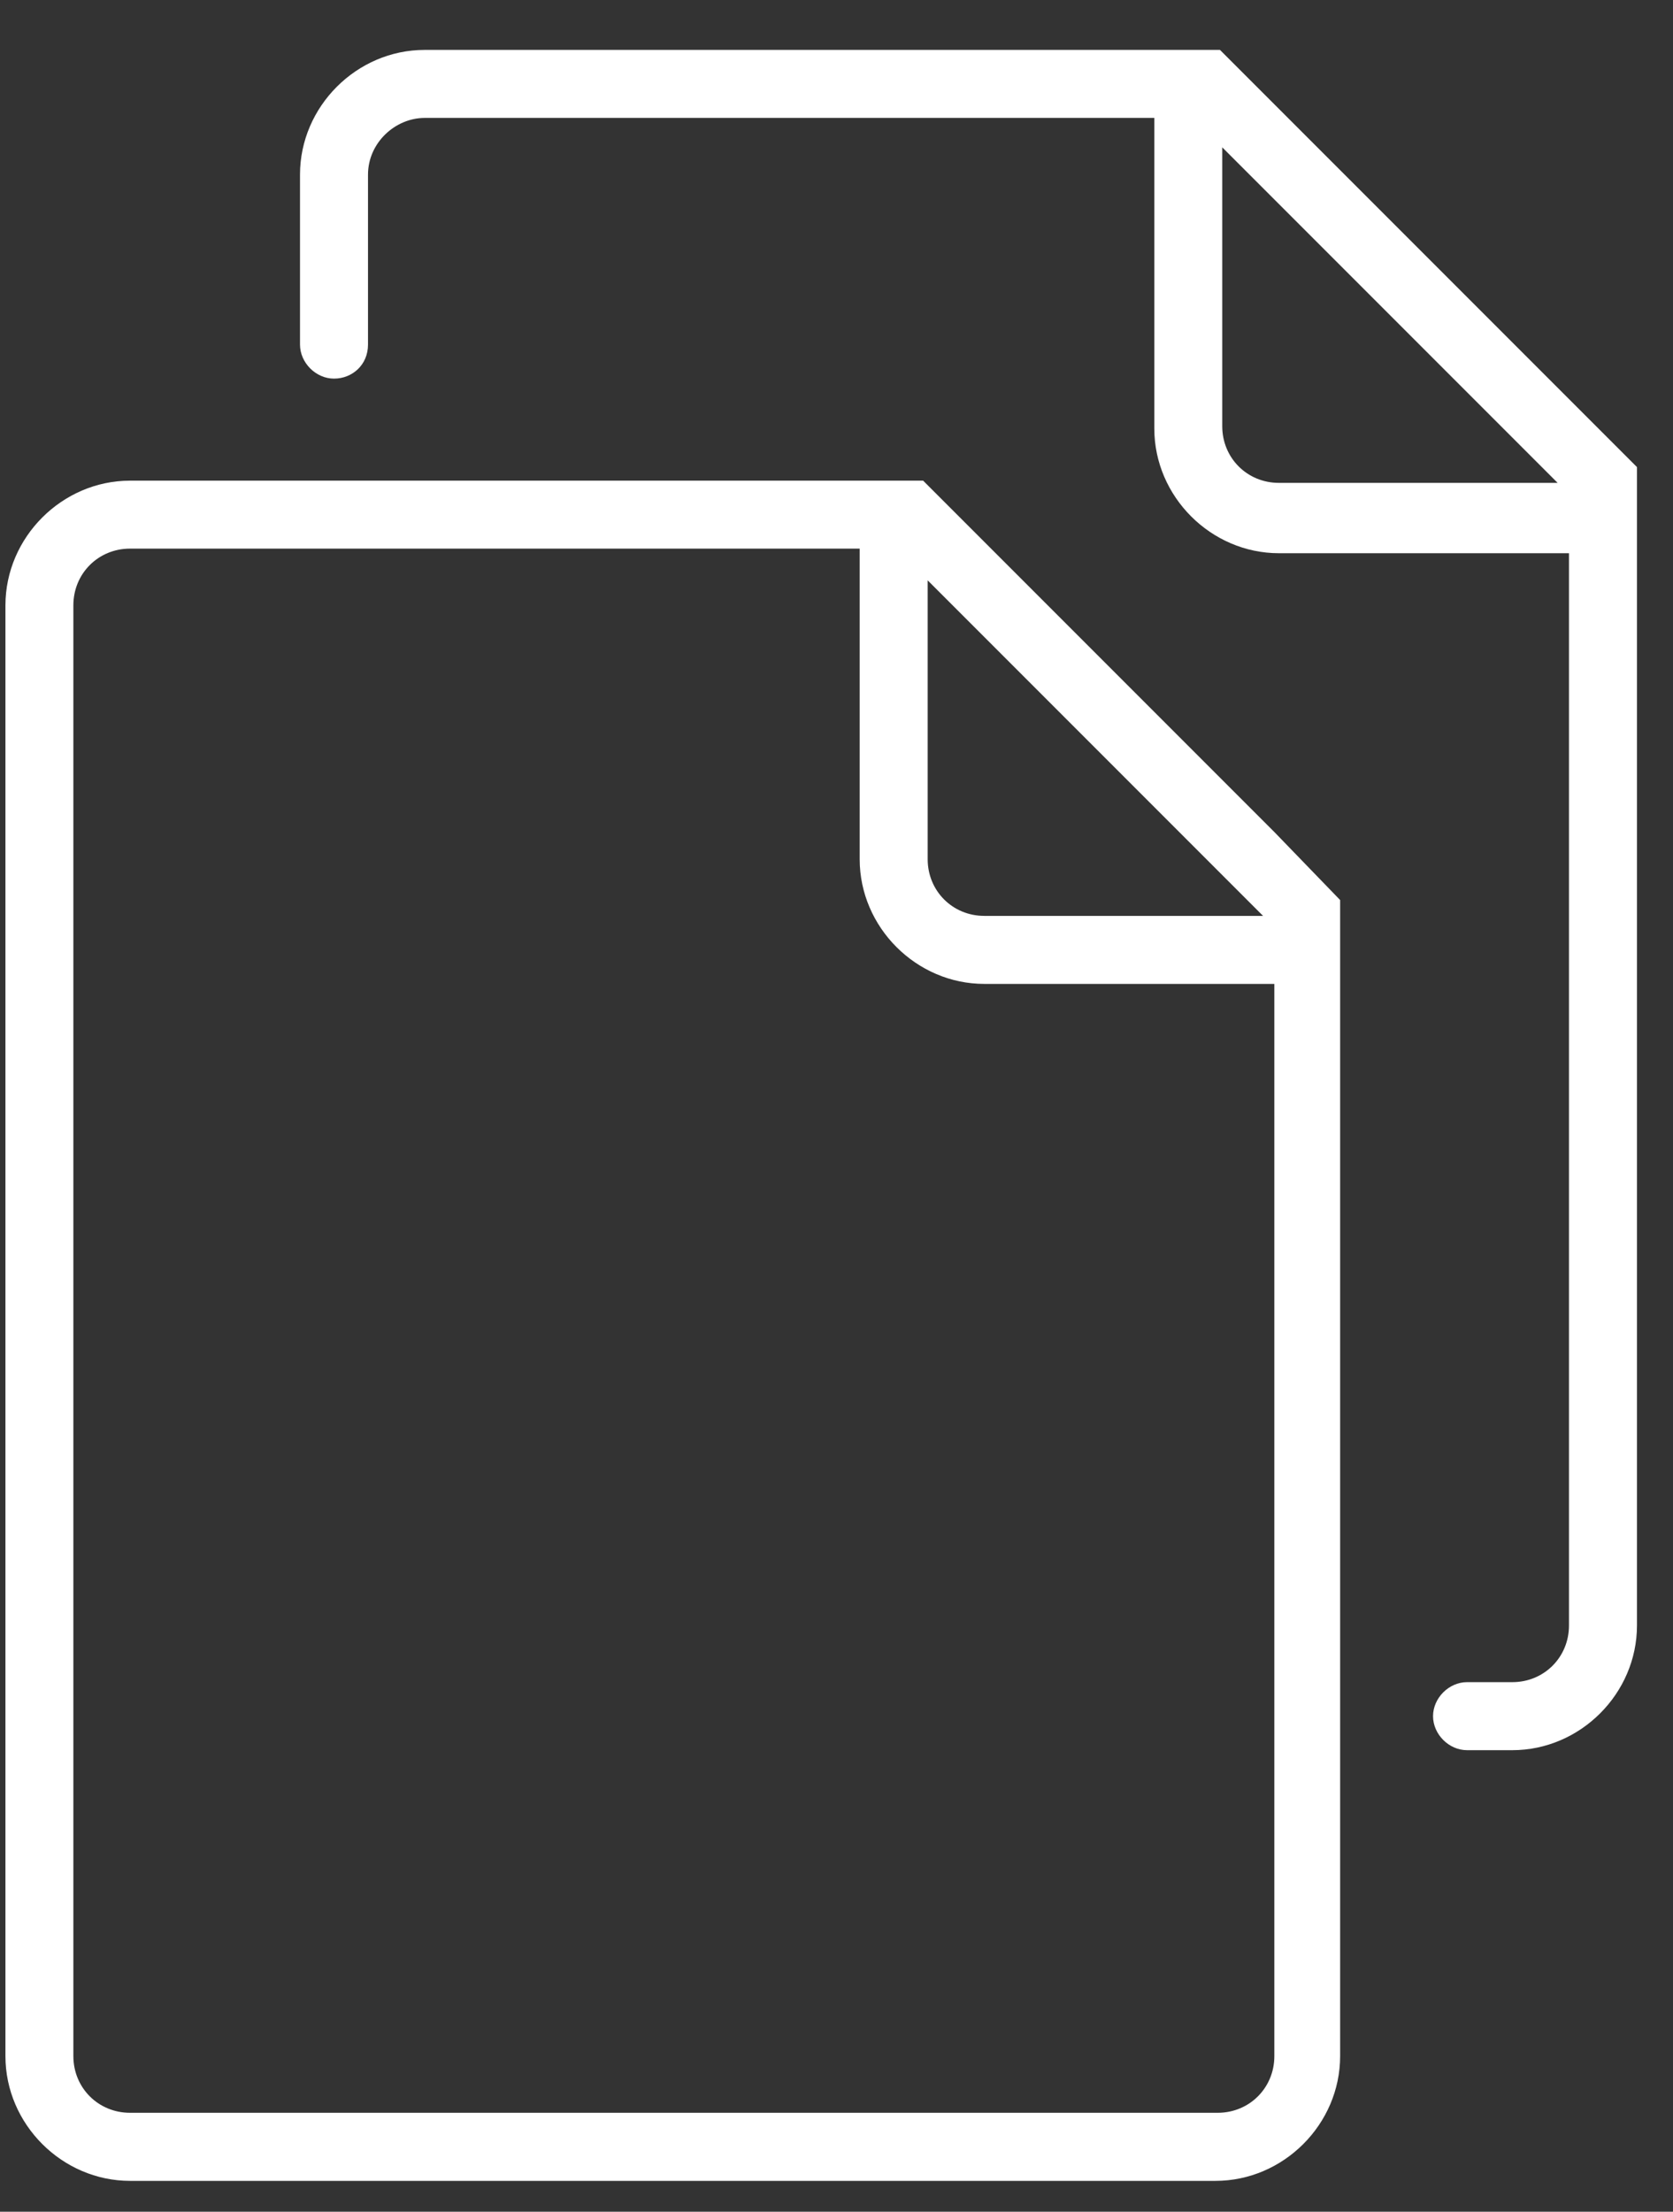
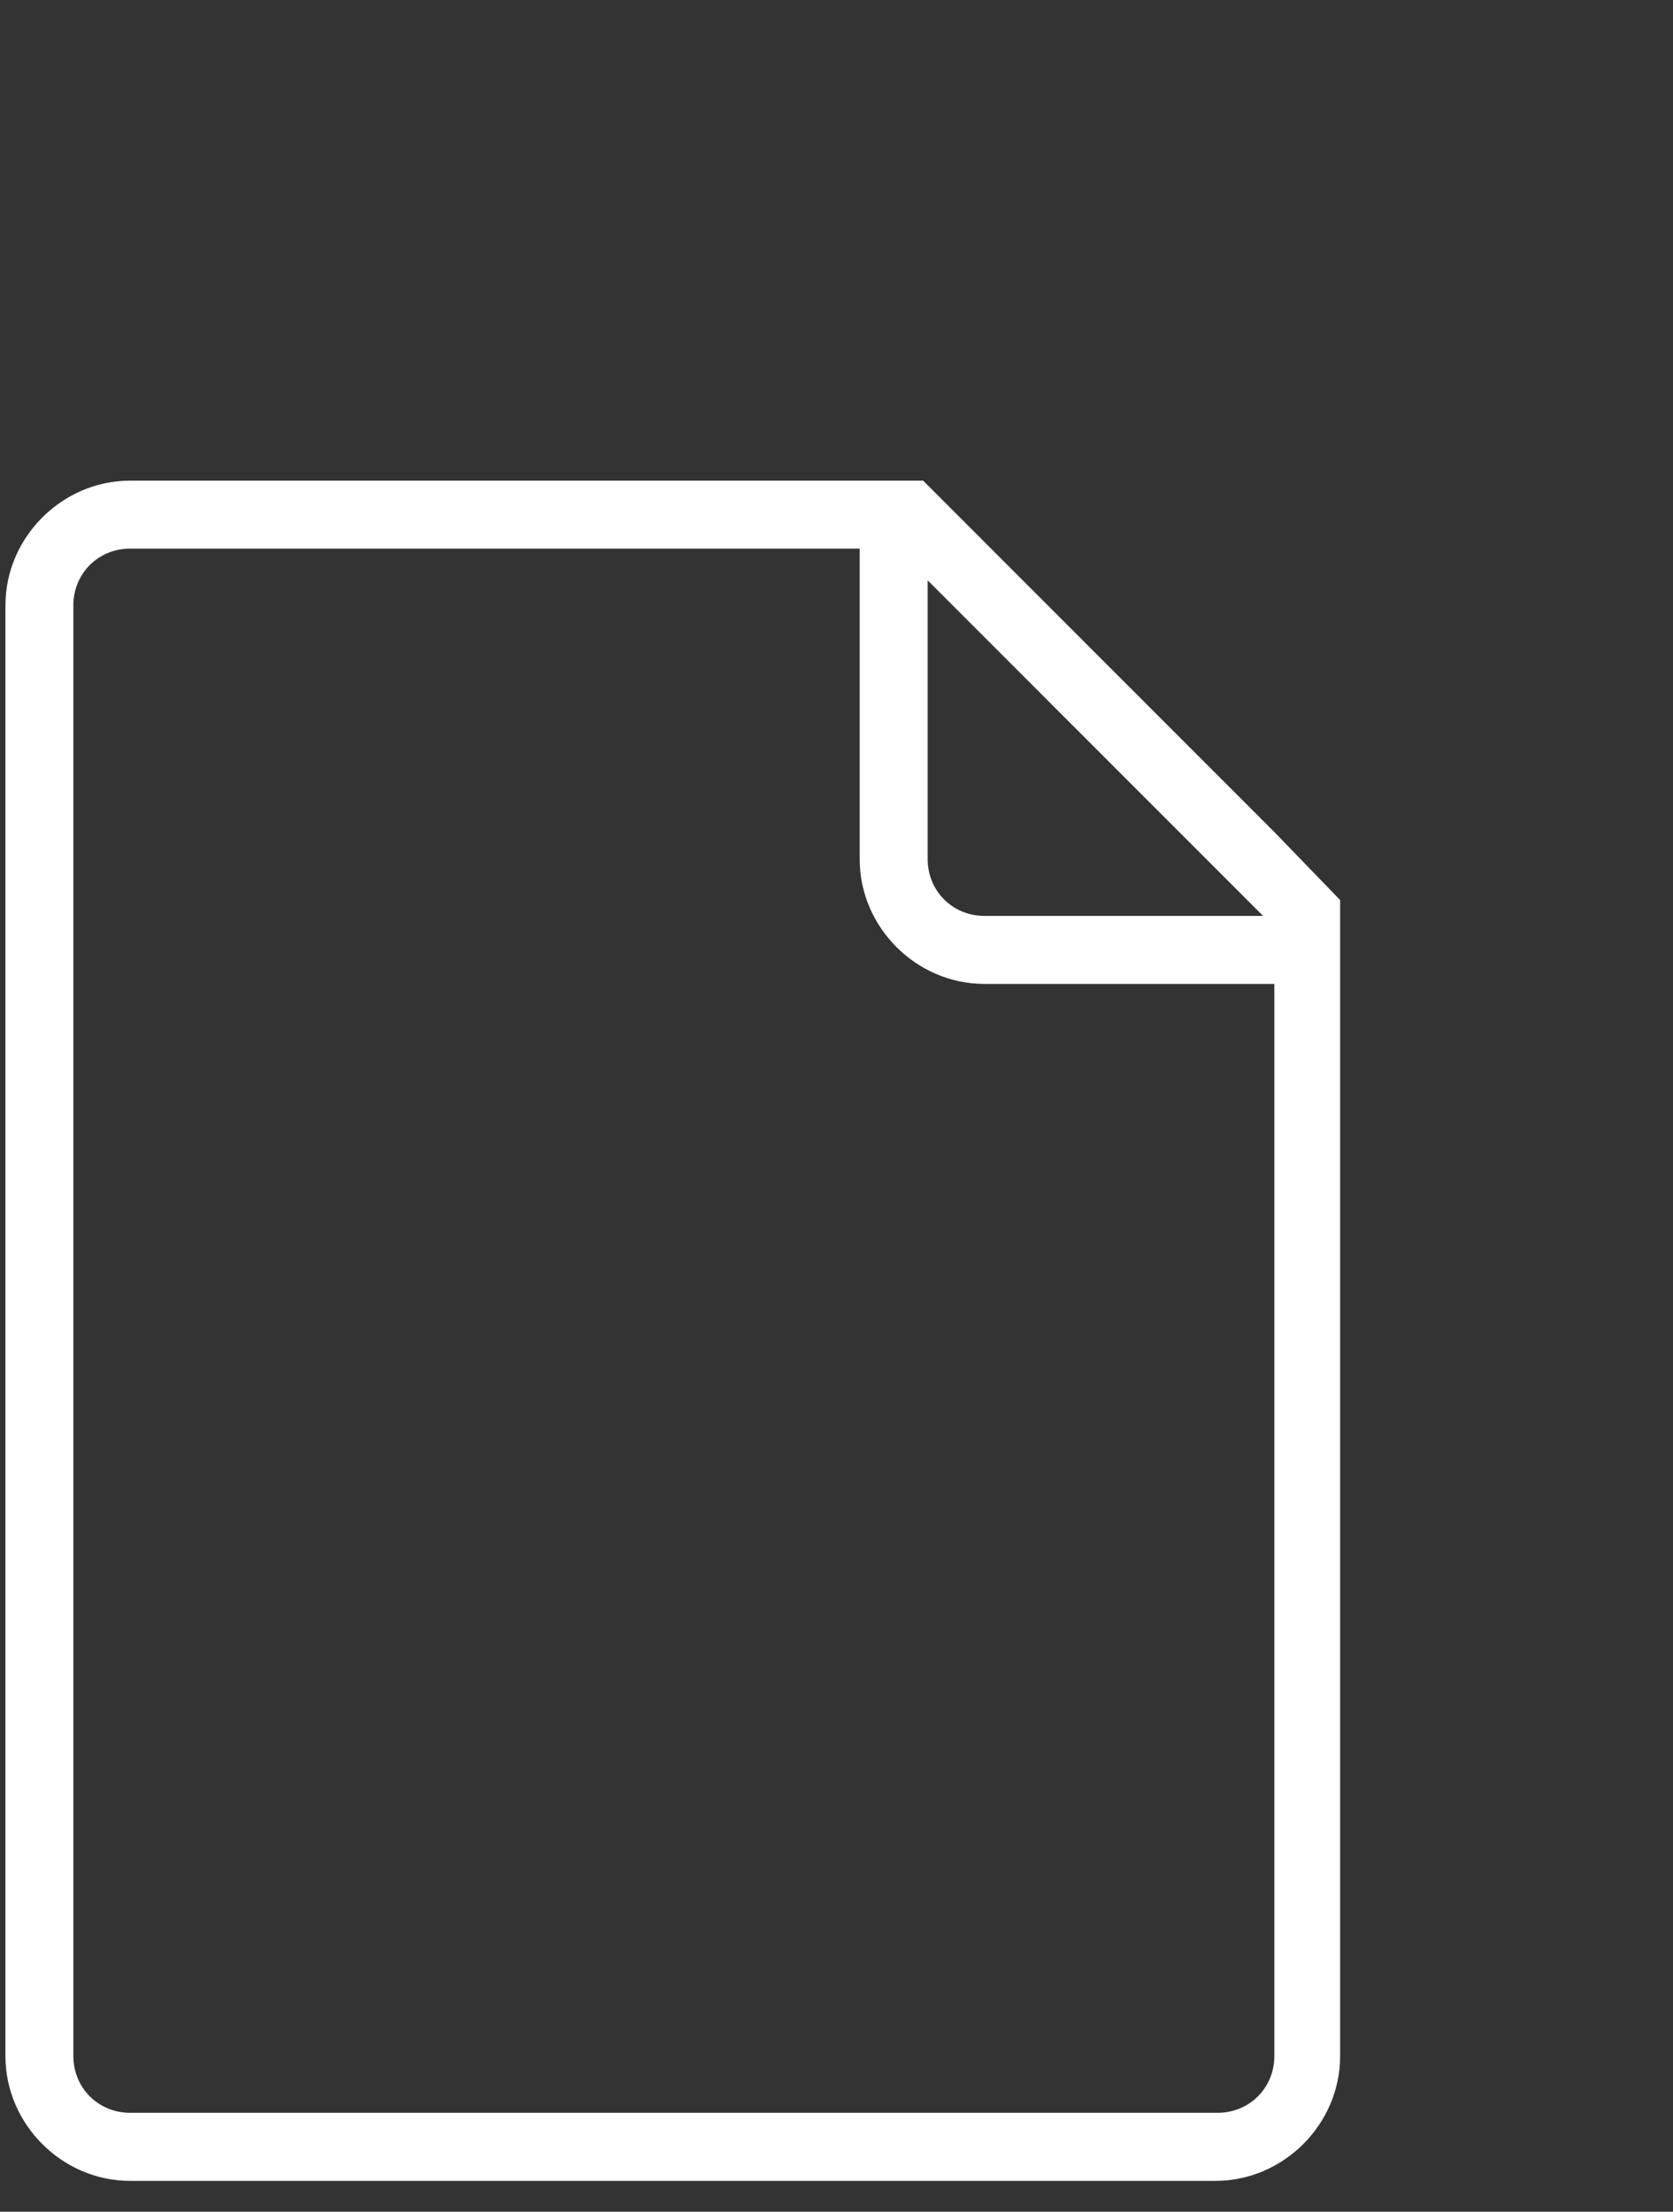
<svg xmlns="http://www.w3.org/2000/svg" fill="none" height="37" viewBox="0 0 28 37" width="28">
  <rect x="0" y="0" width="28" height="37" fill="#333333" stroke="none" />
  <g fill="#fff">
    <path d="m21.328 13.919-5.878-5.878h-13.273c-1.138 0-2.086.948-2.086 2.086v24.271c0 1.138.948 2.086 2.086 2.086h18.166c1.138 0 2.086-.948 2.086-2.086v-19.341zm-5.802-4.21 5.613 5.613-4.665-0c-.531 0-.948-.417-.948-.948zm5.802 17.293v7.395c0 .531-.417.948-.948.948h-18.204c-.531 0-.948-.417-.948-.948v-24.271c0-.531.417-.948.948-.948h12.212v5.196c0 1.138.948 2.086 2.086 2.086h4.854z" />
-     <path d="m26.258 6.675-5.84-5.84h-13.311c-1.138 0-2.086.948-2.086 2.086v2.844c0 .303.265.569.569.569s.569-.228.569-.569v-2.844c0-.531.455-.948.948-.948h12.212v5.196c0 1.138.948 2.086 2.086 2.086h4.854v17.938c0 .531-.417.948-.948.948h-.758c-.303 0-.569.265-.569.569 0 .303.265.569.569.569h.758c1.138 0 2.086-.948 2.086-2.086v-19.379zm-4.854 1.403c-.531 0-.948-.417-.948-.948v-4.665l5.613 5.613z" />
  </g>
</svg>